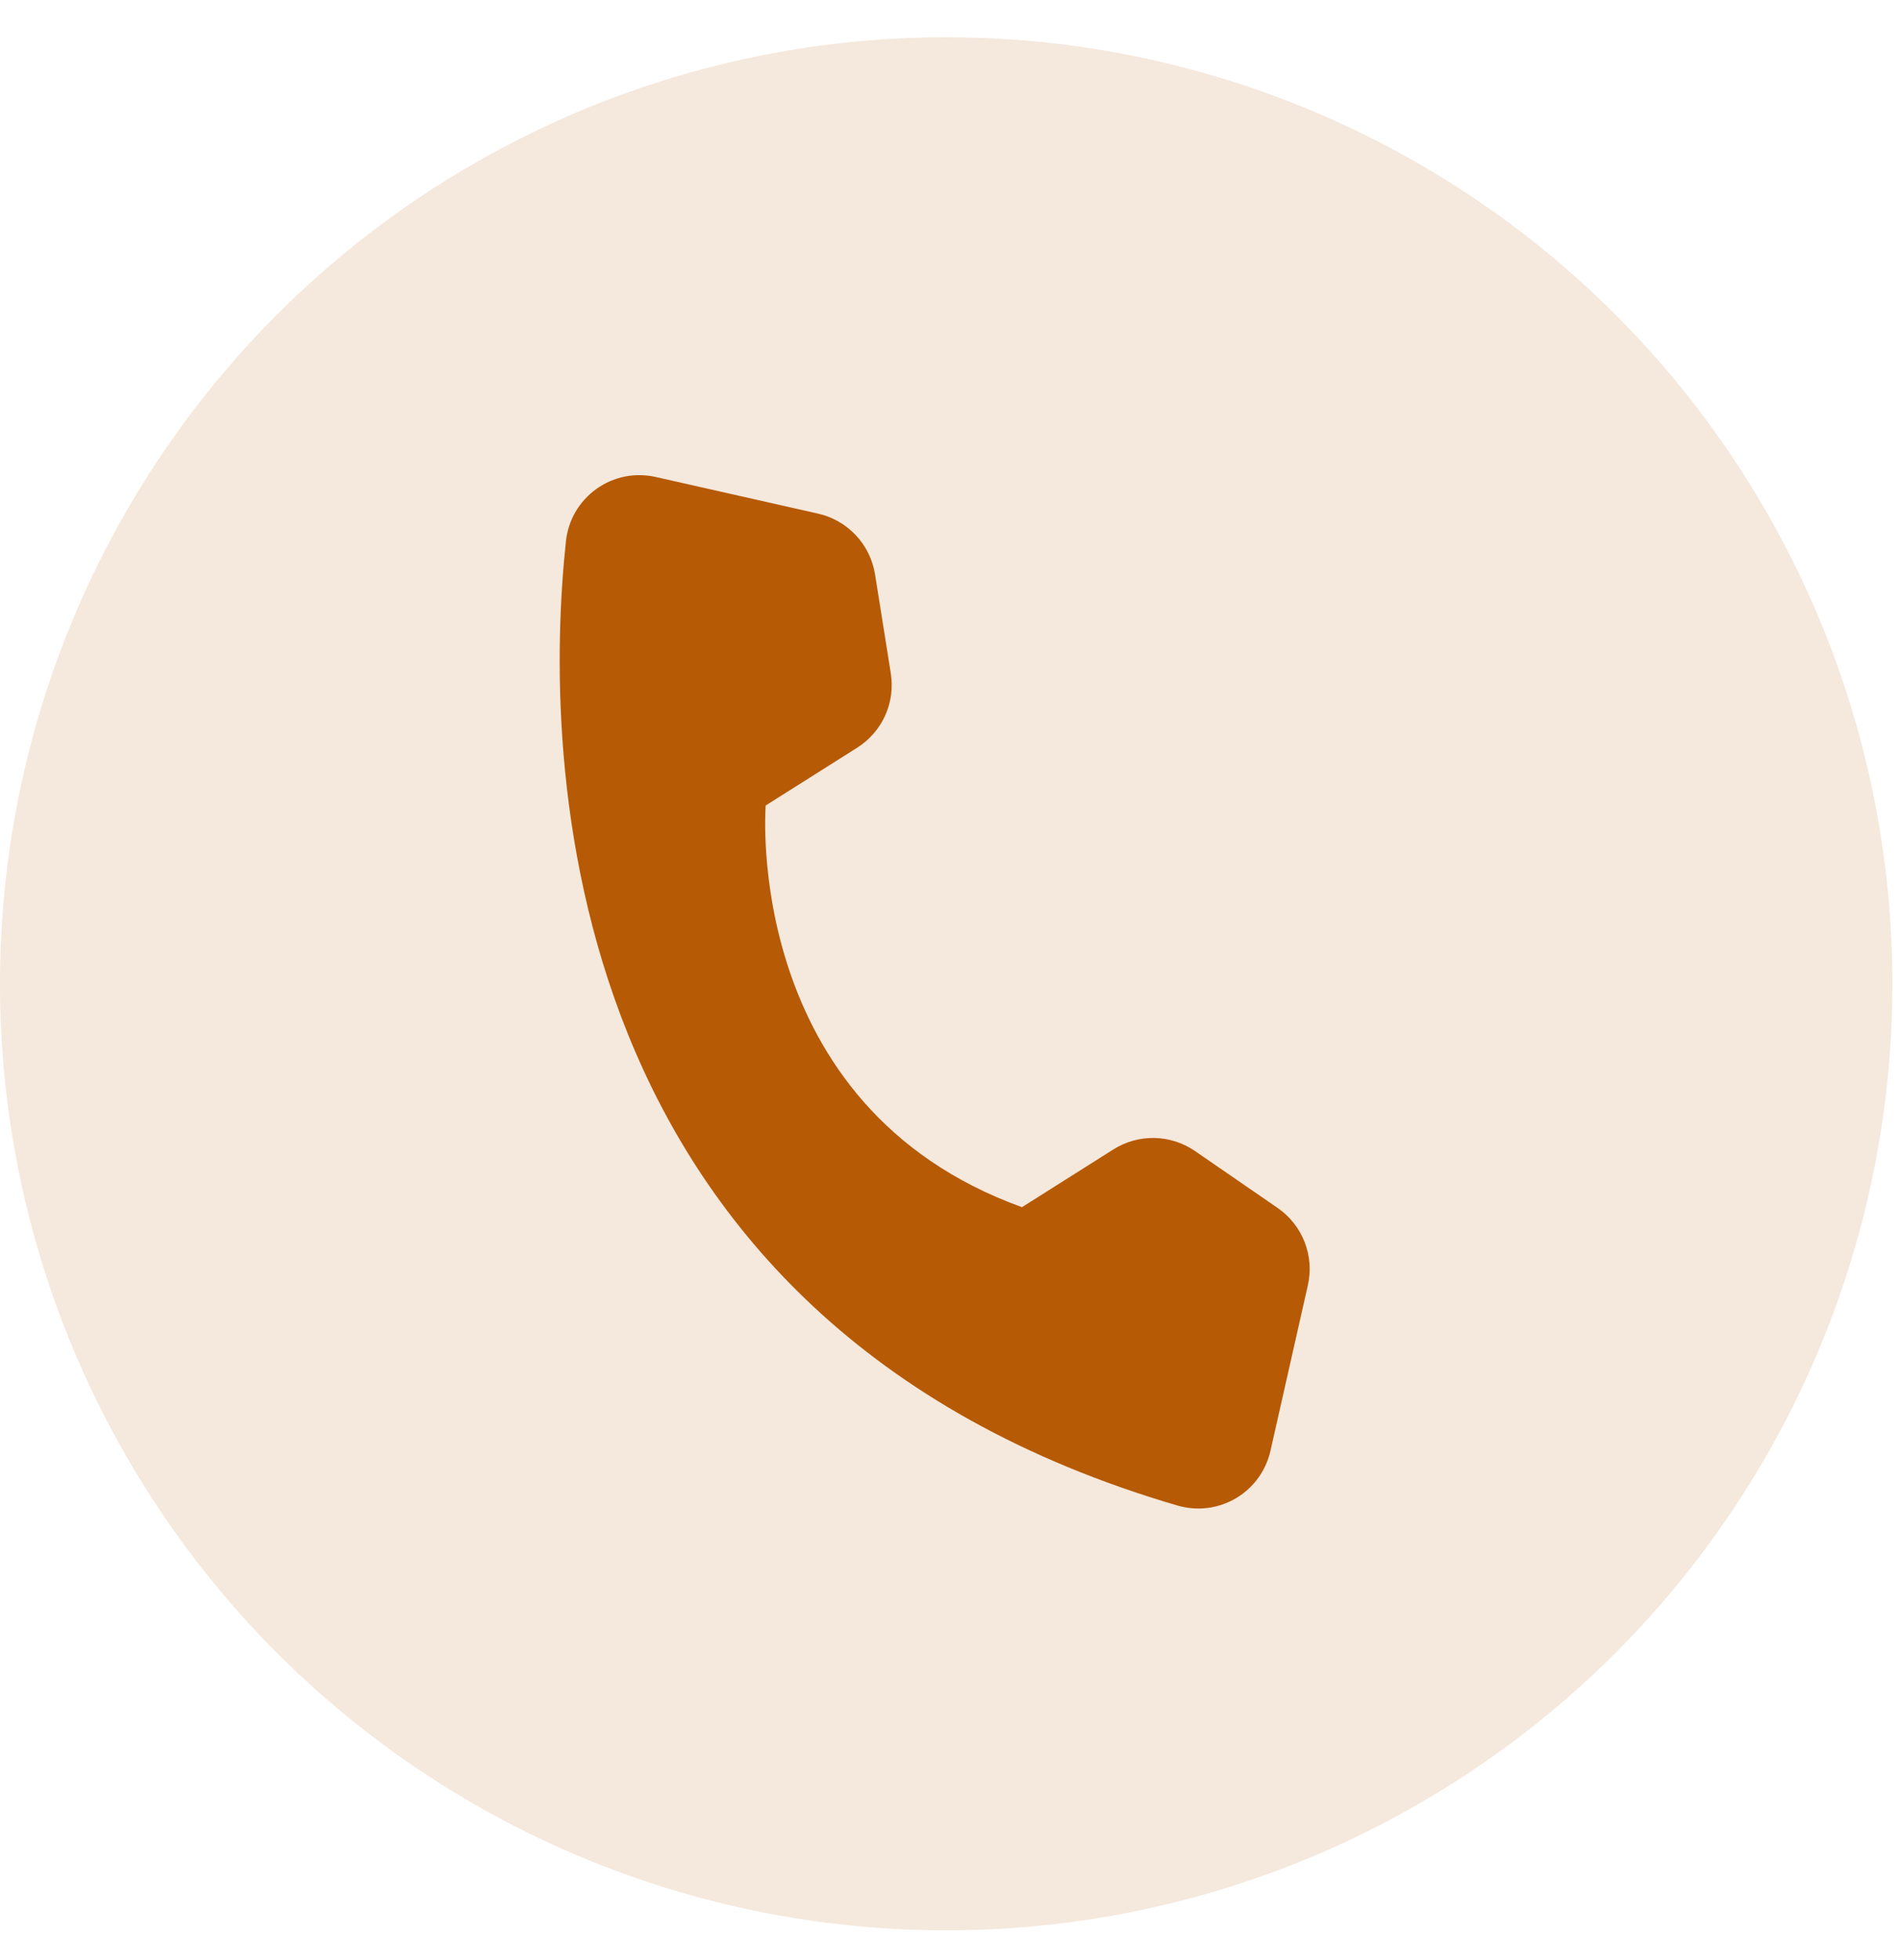
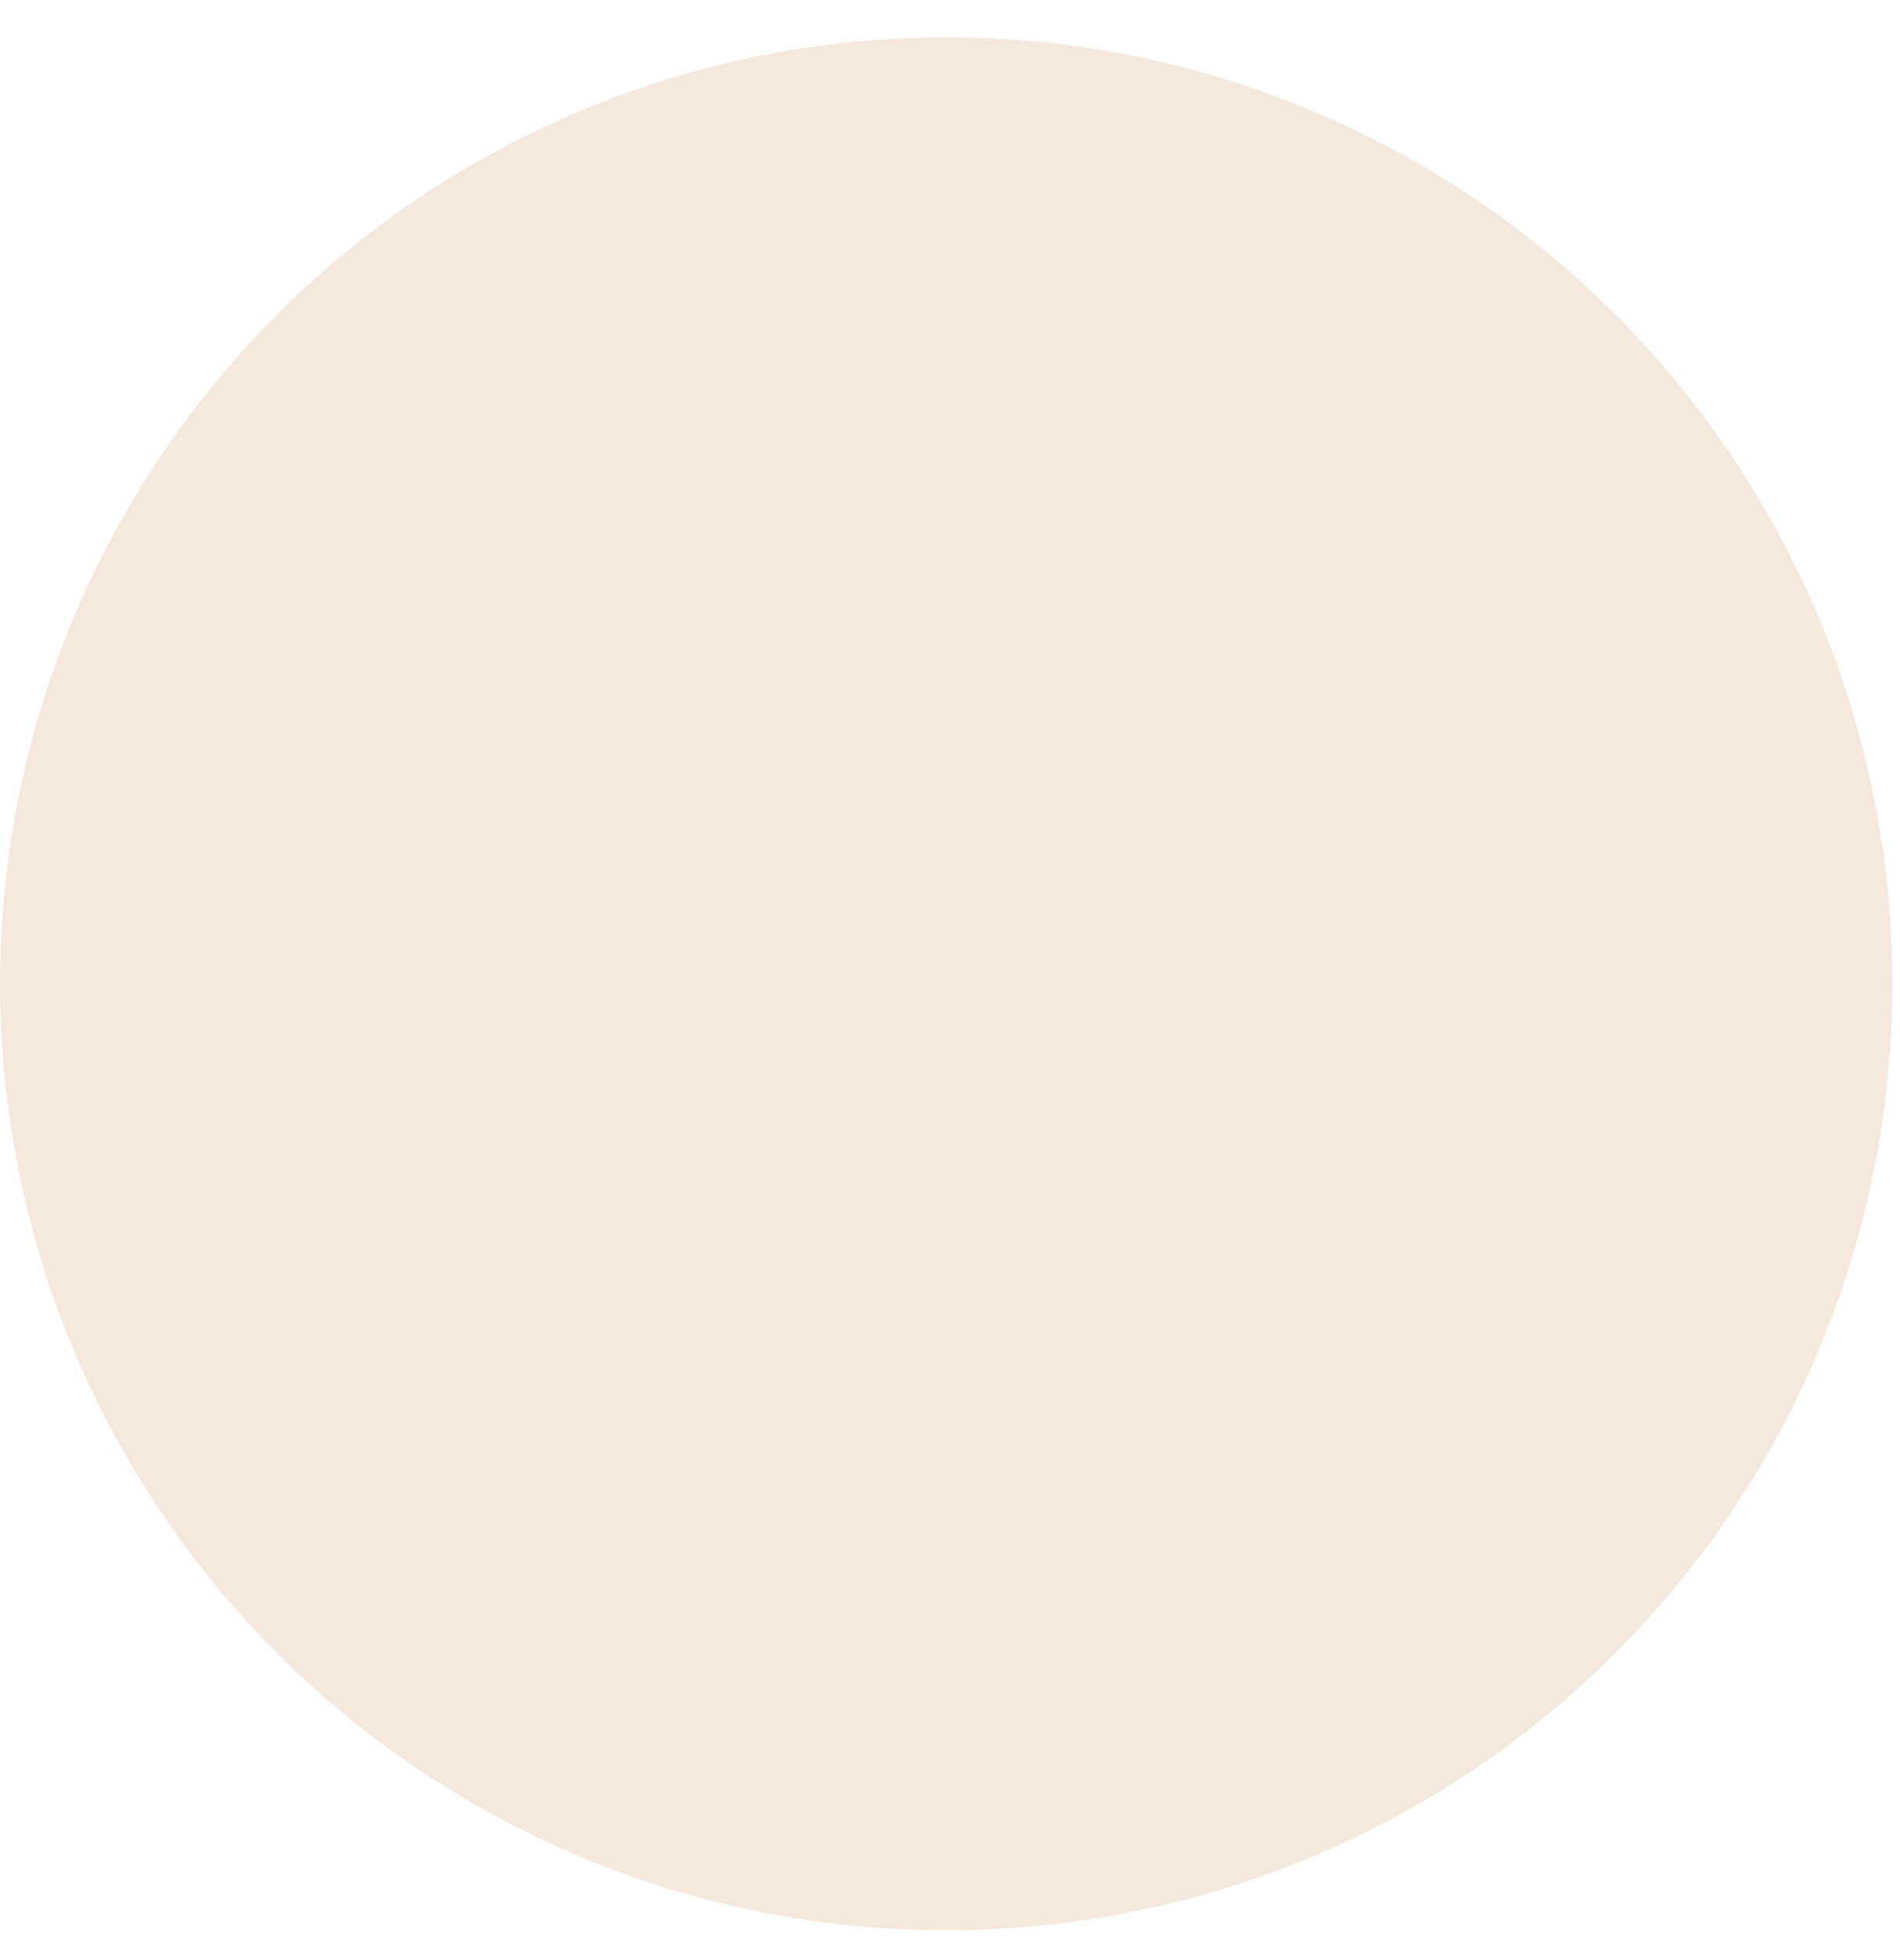
<svg xmlns="http://www.w3.org/2000/svg" width="32" height="33" viewBox="0 0 32 33" fill="none">
  <circle cx="15.936" cy="16.563" r="15.936" fill="#F5E8DC" />
-   <path d="M17.212 20.324L18.753 19.351C18.959 19.221 19.199 19.154 19.443 19.159C19.687 19.164 19.924 19.24 20.125 19.378L21.518 20.337C21.723 20.478 21.881 20.678 21.972 20.91C22.063 21.142 22.082 21.396 22.027 21.639L21.398 24.422C21.361 24.588 21.291 24.744 21.191 24.882C21.092 25.019 20.965 25.135 20.82 25.222C20.674 25.308 20.512 25.365 20.344 25.387C20.175 25.409 20.005 25.396 19.841 25.35C9.262 22.258 9.148 12.68 9.532 9.109C9.551 8.934 9.606 8.766 9.695 8.614C9.784 8.463 9.904 8.332 10.047 8.23C10.19 8.128 10.353 8.058 10.525 8.023C10.697 7.989 10.875 7.992 11.046 8.031L13.78 8.648C14.023 8.703 14.244 8.83 14.415 9.012C14.585 9.193 14.697 9.422 14.737 9.668L15.003 11.337C15.041 11.578 15.008 11.825 14.908 12.047C14.807 12.269 14.644 12.457 14.437 12.588L12.896 13.561C12.896 13.561 12.486 18.618 17.212 20.324Z" fill="#B65A05" />
</svg>